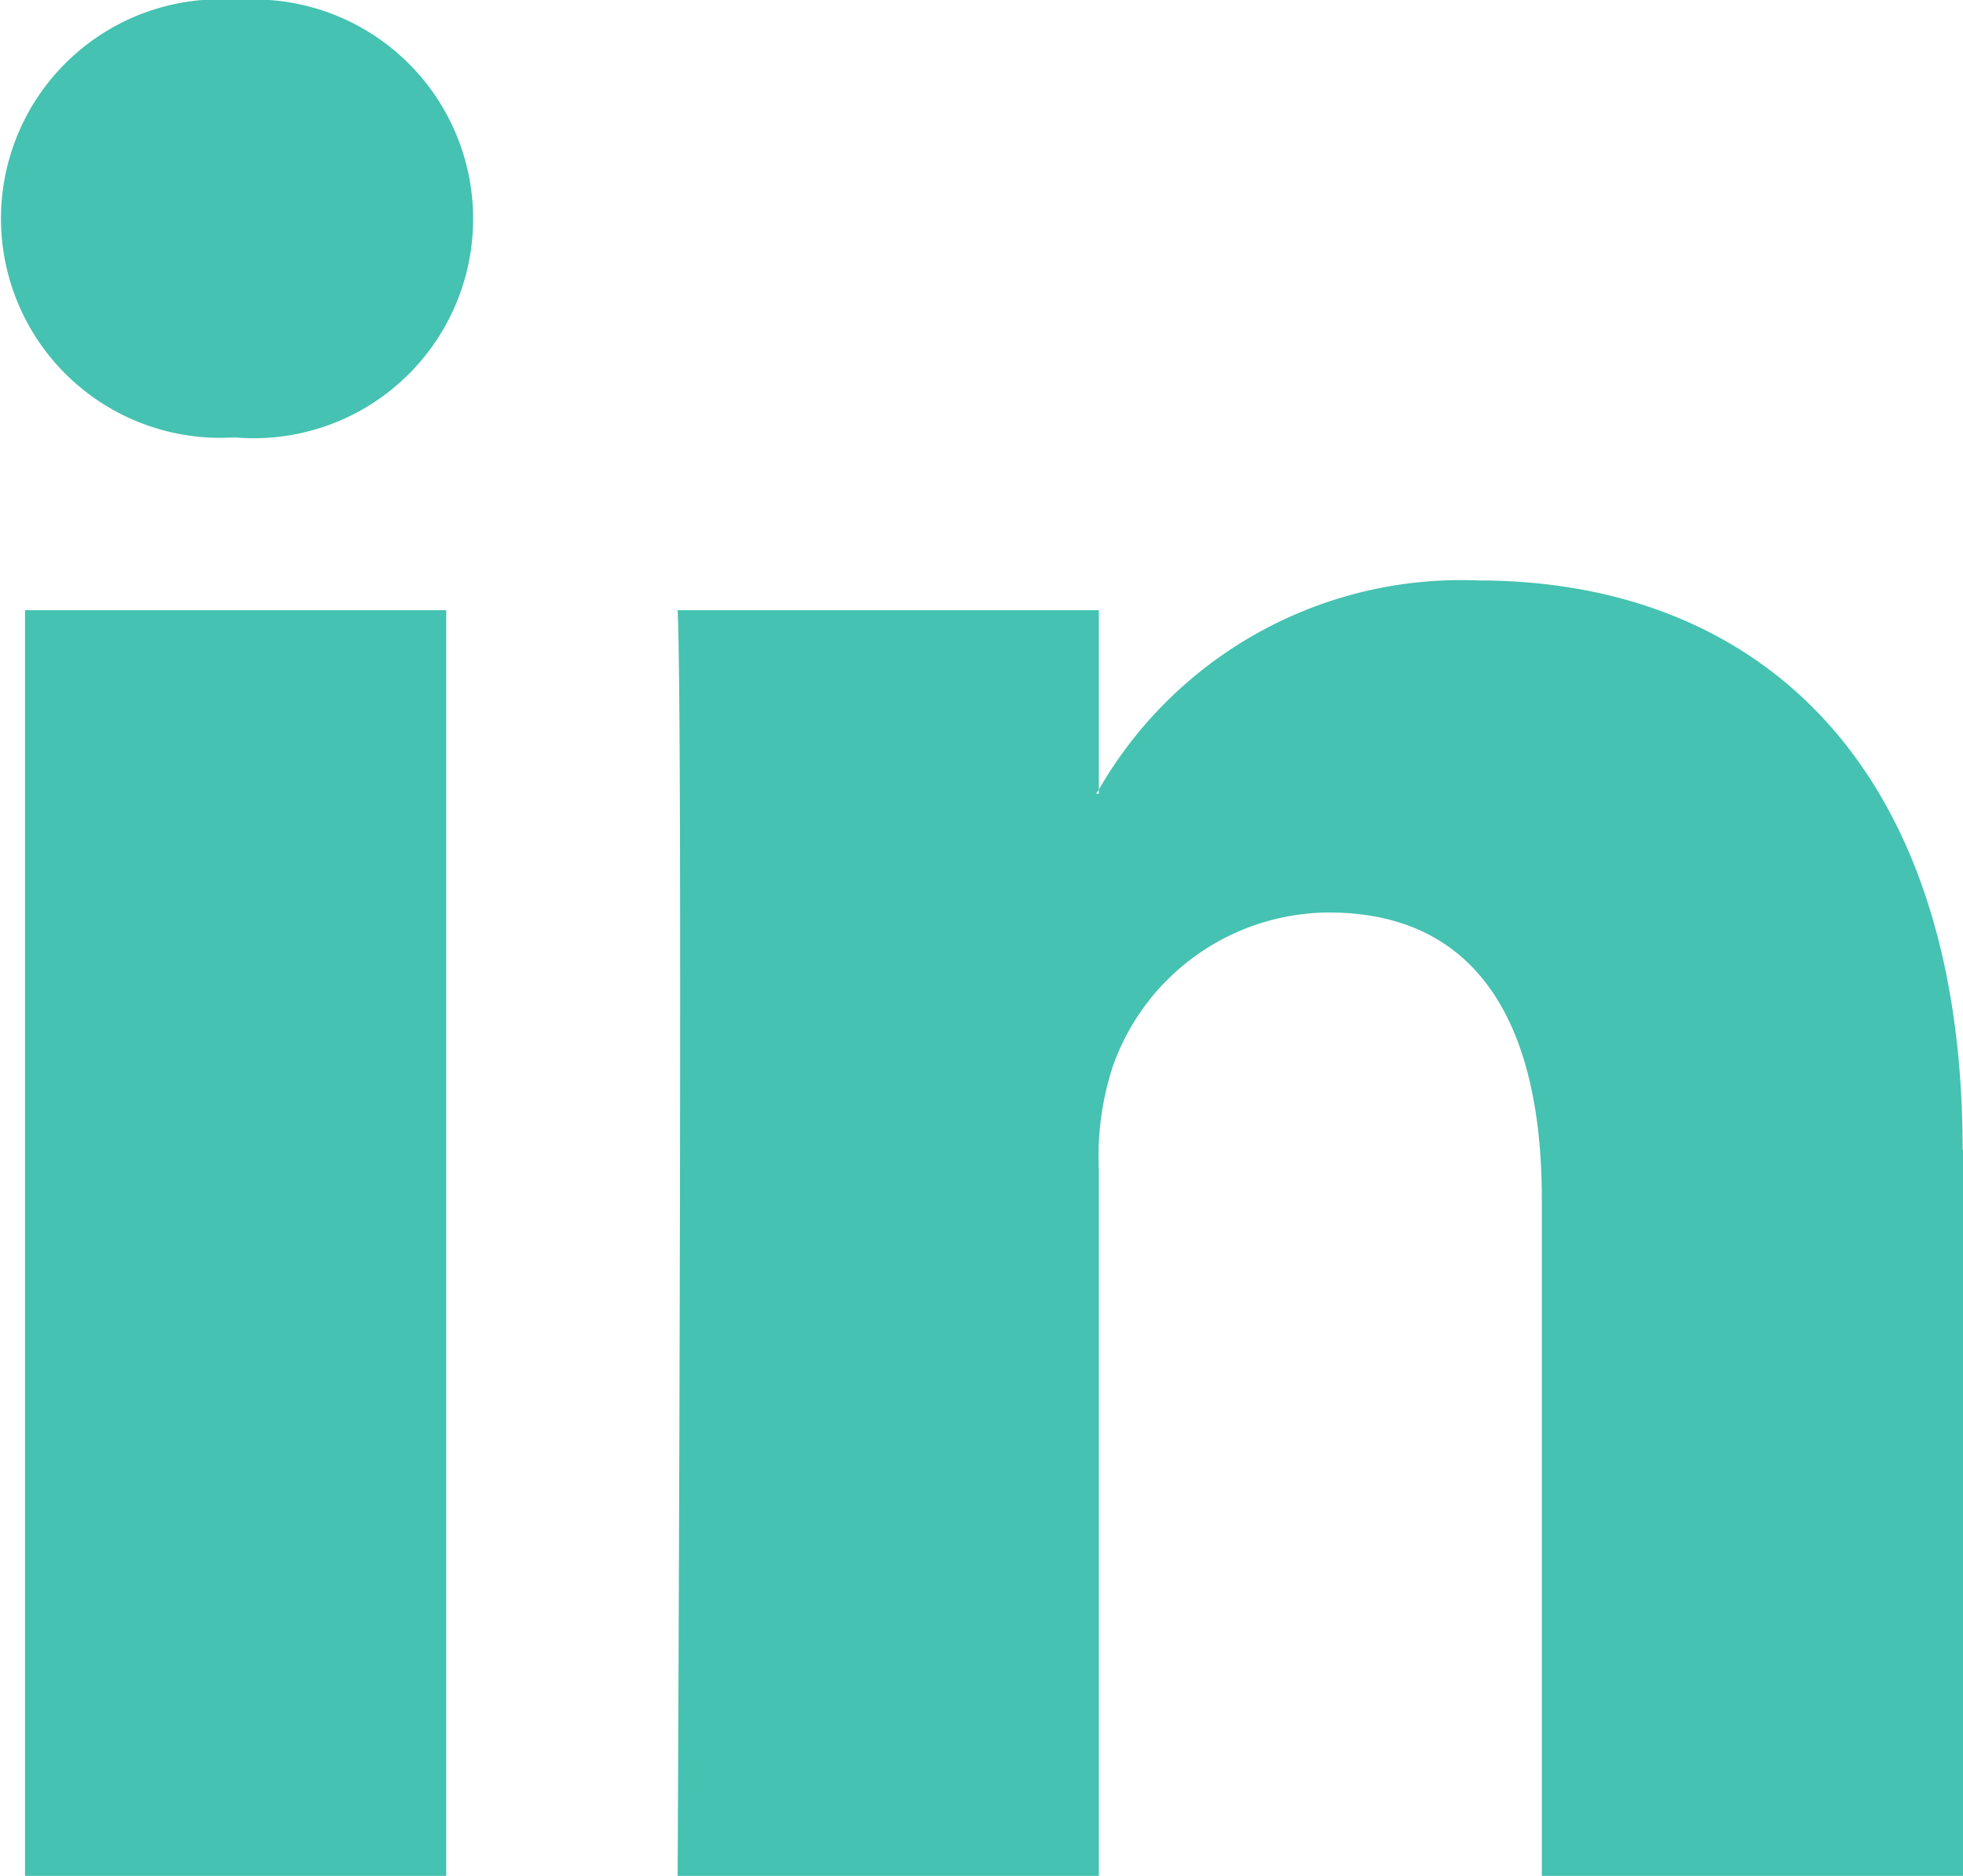
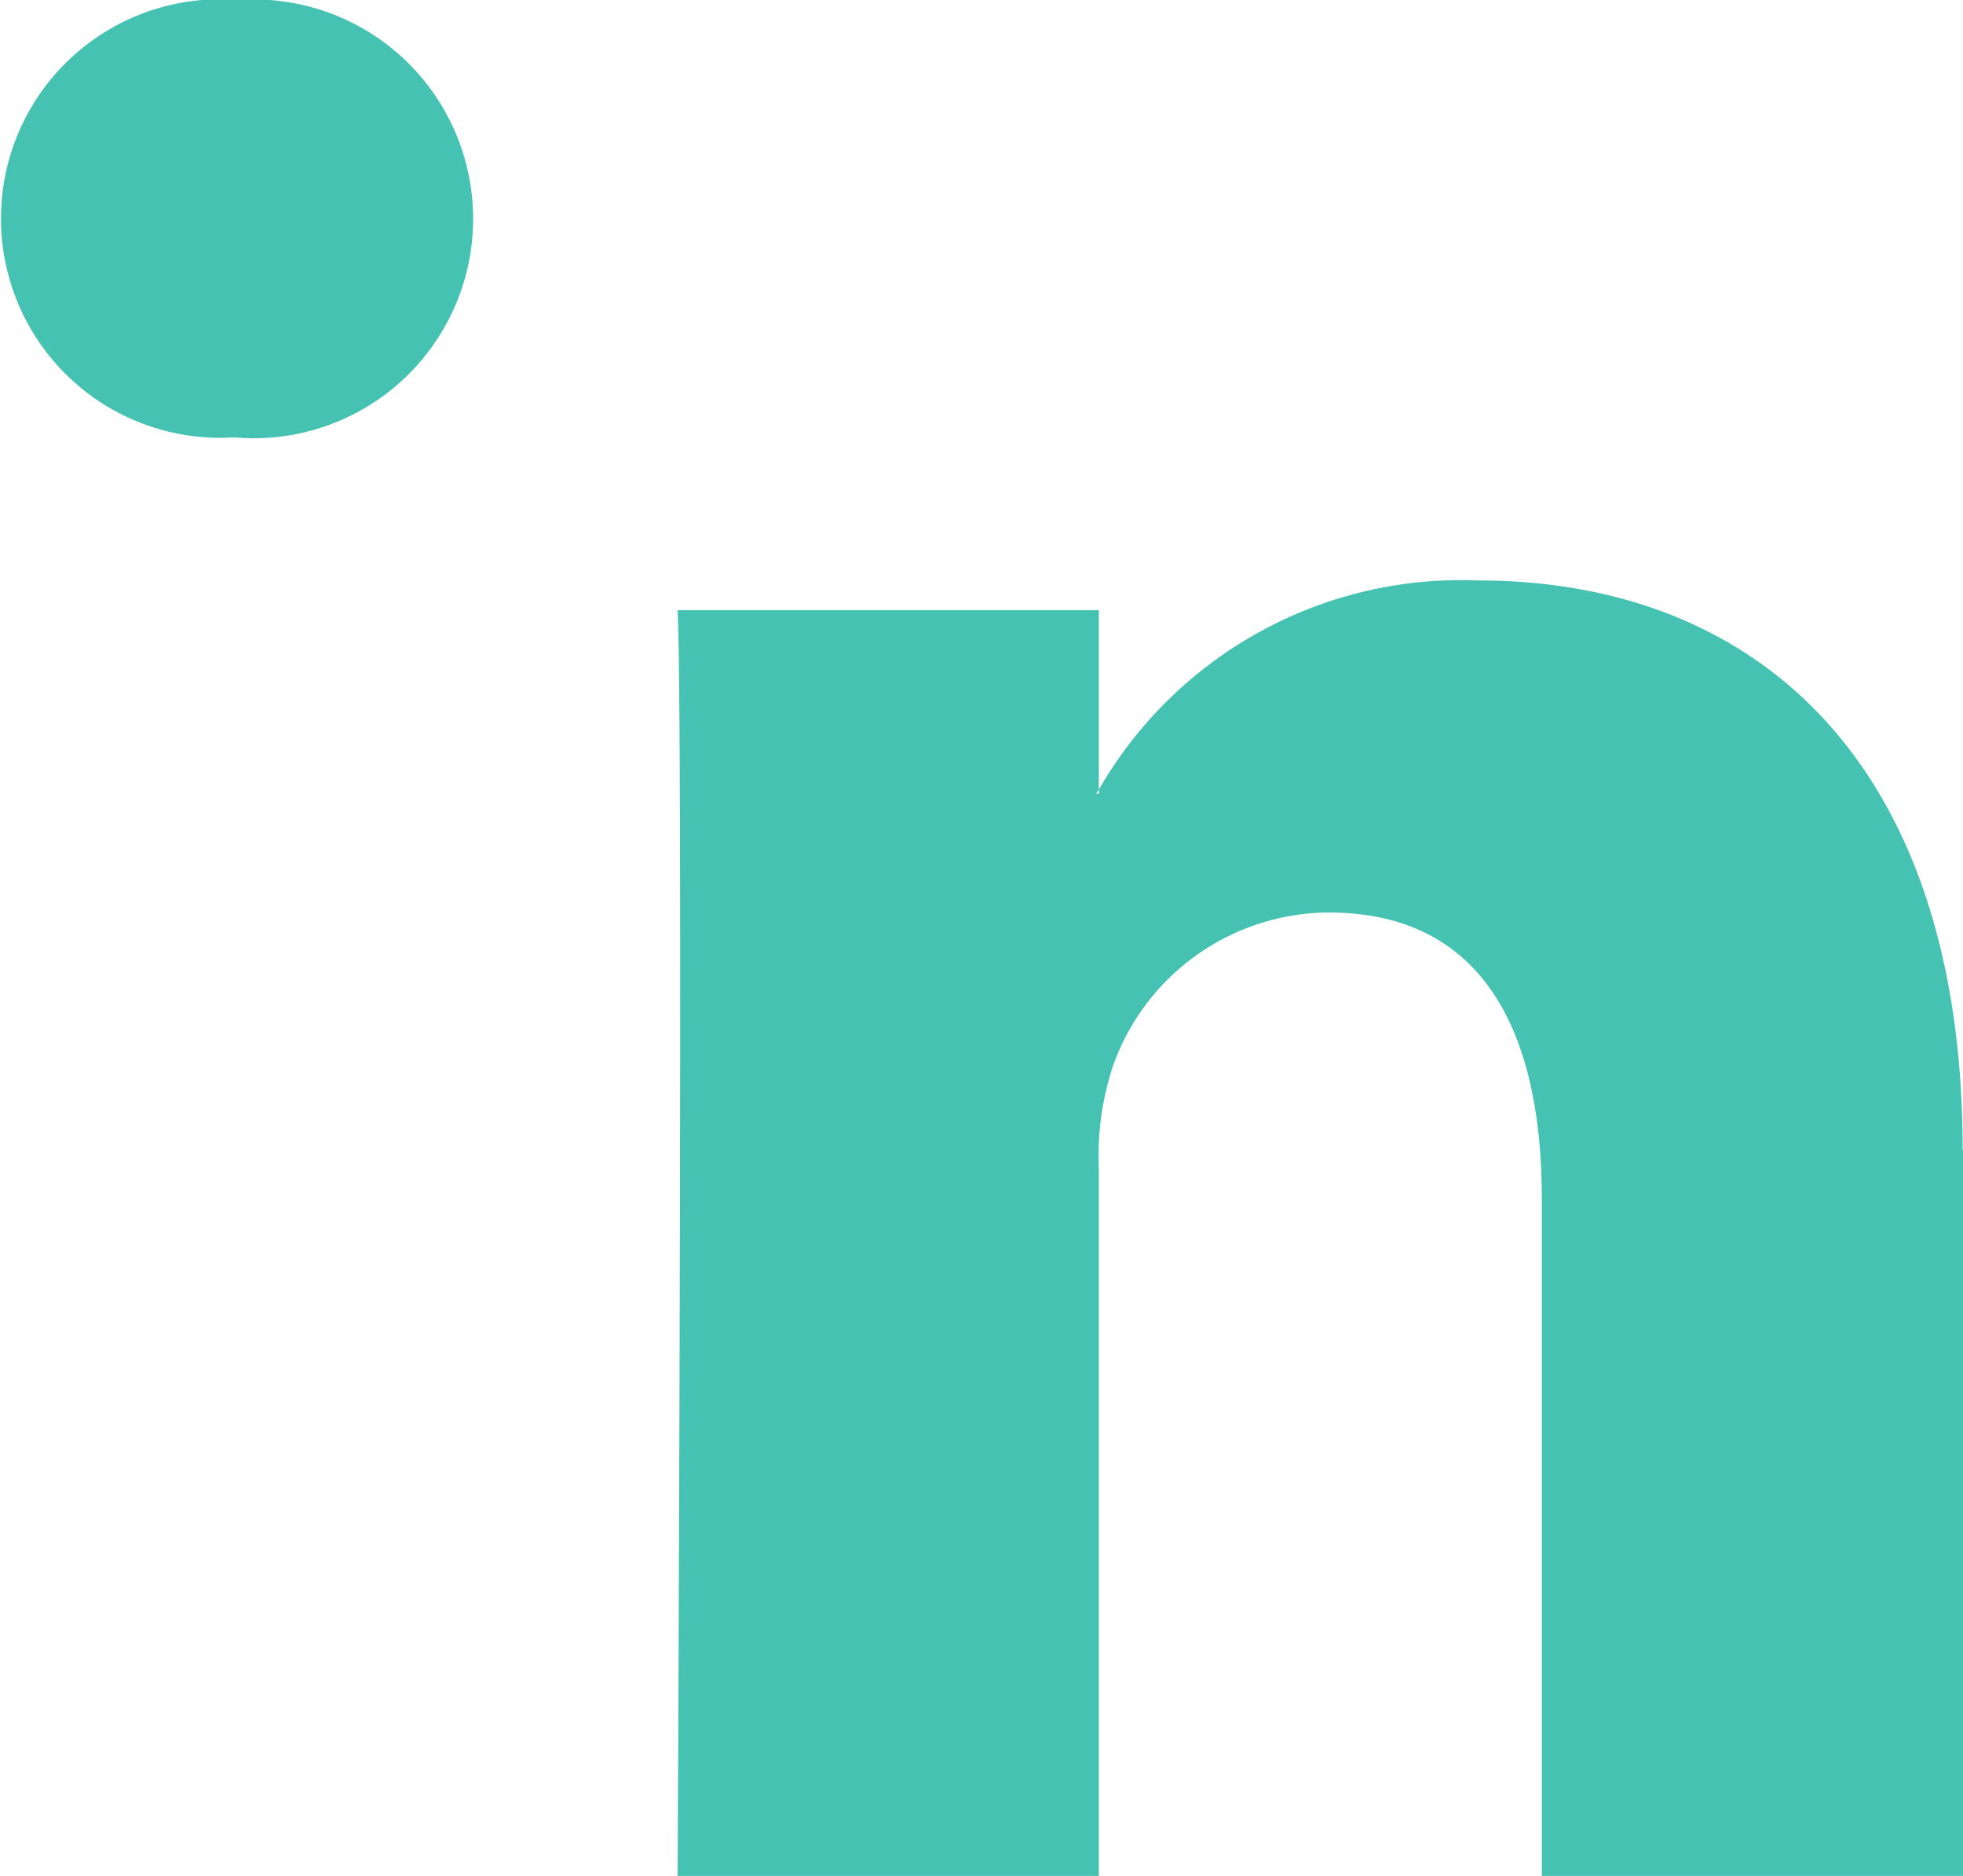
<svg xmlns="http://www.w3.org/2000/svg" width="16.312" height="15.587" viewBox="0 0 16.312 15.587">
  <g id="Group_21" data-name="Group 21" transform="translate(-1245.611 -4478.292)">
-     <path id="Path_18" data-name="Path 18" d="M1261.923,4487.848v6.031h-3.5v-5.627c0-1.413-.506-2.378-1.771-2.378a1.913,1.913,0,0,0-1.794,1.279,2.4,2.4,0,0,0-.116.852v5.874h-3.5s.047-9.53,0-10.517h3.5v1.491c-.007.011-.016.023-.022.034h.022v-.034a3.473,3.473,0,0,1,3.152-1.738c2.3,0,4.026,1.5,4.026,4.733Zm-14.333-9.556a1.822,1.822,0,1,0-.046,3.635h.023a1.823,1.823,0,1,0,.023-3.635Zm-1.771,15.587h3.5v-10.517h-3.5Zm0,0" fill="#45c2b1" />
+     <path id="Path_18" data-name="Path 18" d="M1261.923,4487.848v6.031h-3.5v-5.627c0-1.413-.506-2.378-1.771-2.378a1.913,1.913,0,0,0-1.794,1.279,2.4,2.4,0,0,0-.116.852v5.874h-3.5s.047-9.53,0-10.517h3.5v1.491c-.007.011-.016.023-.022.034h.022v-.034a3.473,3.473,0,0,1,3.152-1.738c2.3,0,4.026,1.5,4.026,4.733Zm-14.333-9.556a1.822,1.822,0,1,0-.046,3.635h.023a1.823,1.823,0,1,0,.023-3.635Zm-1.771,15.587h3.5h-3.5Zm0,0" fill="#45c2b1" />
  </g>
</svg>